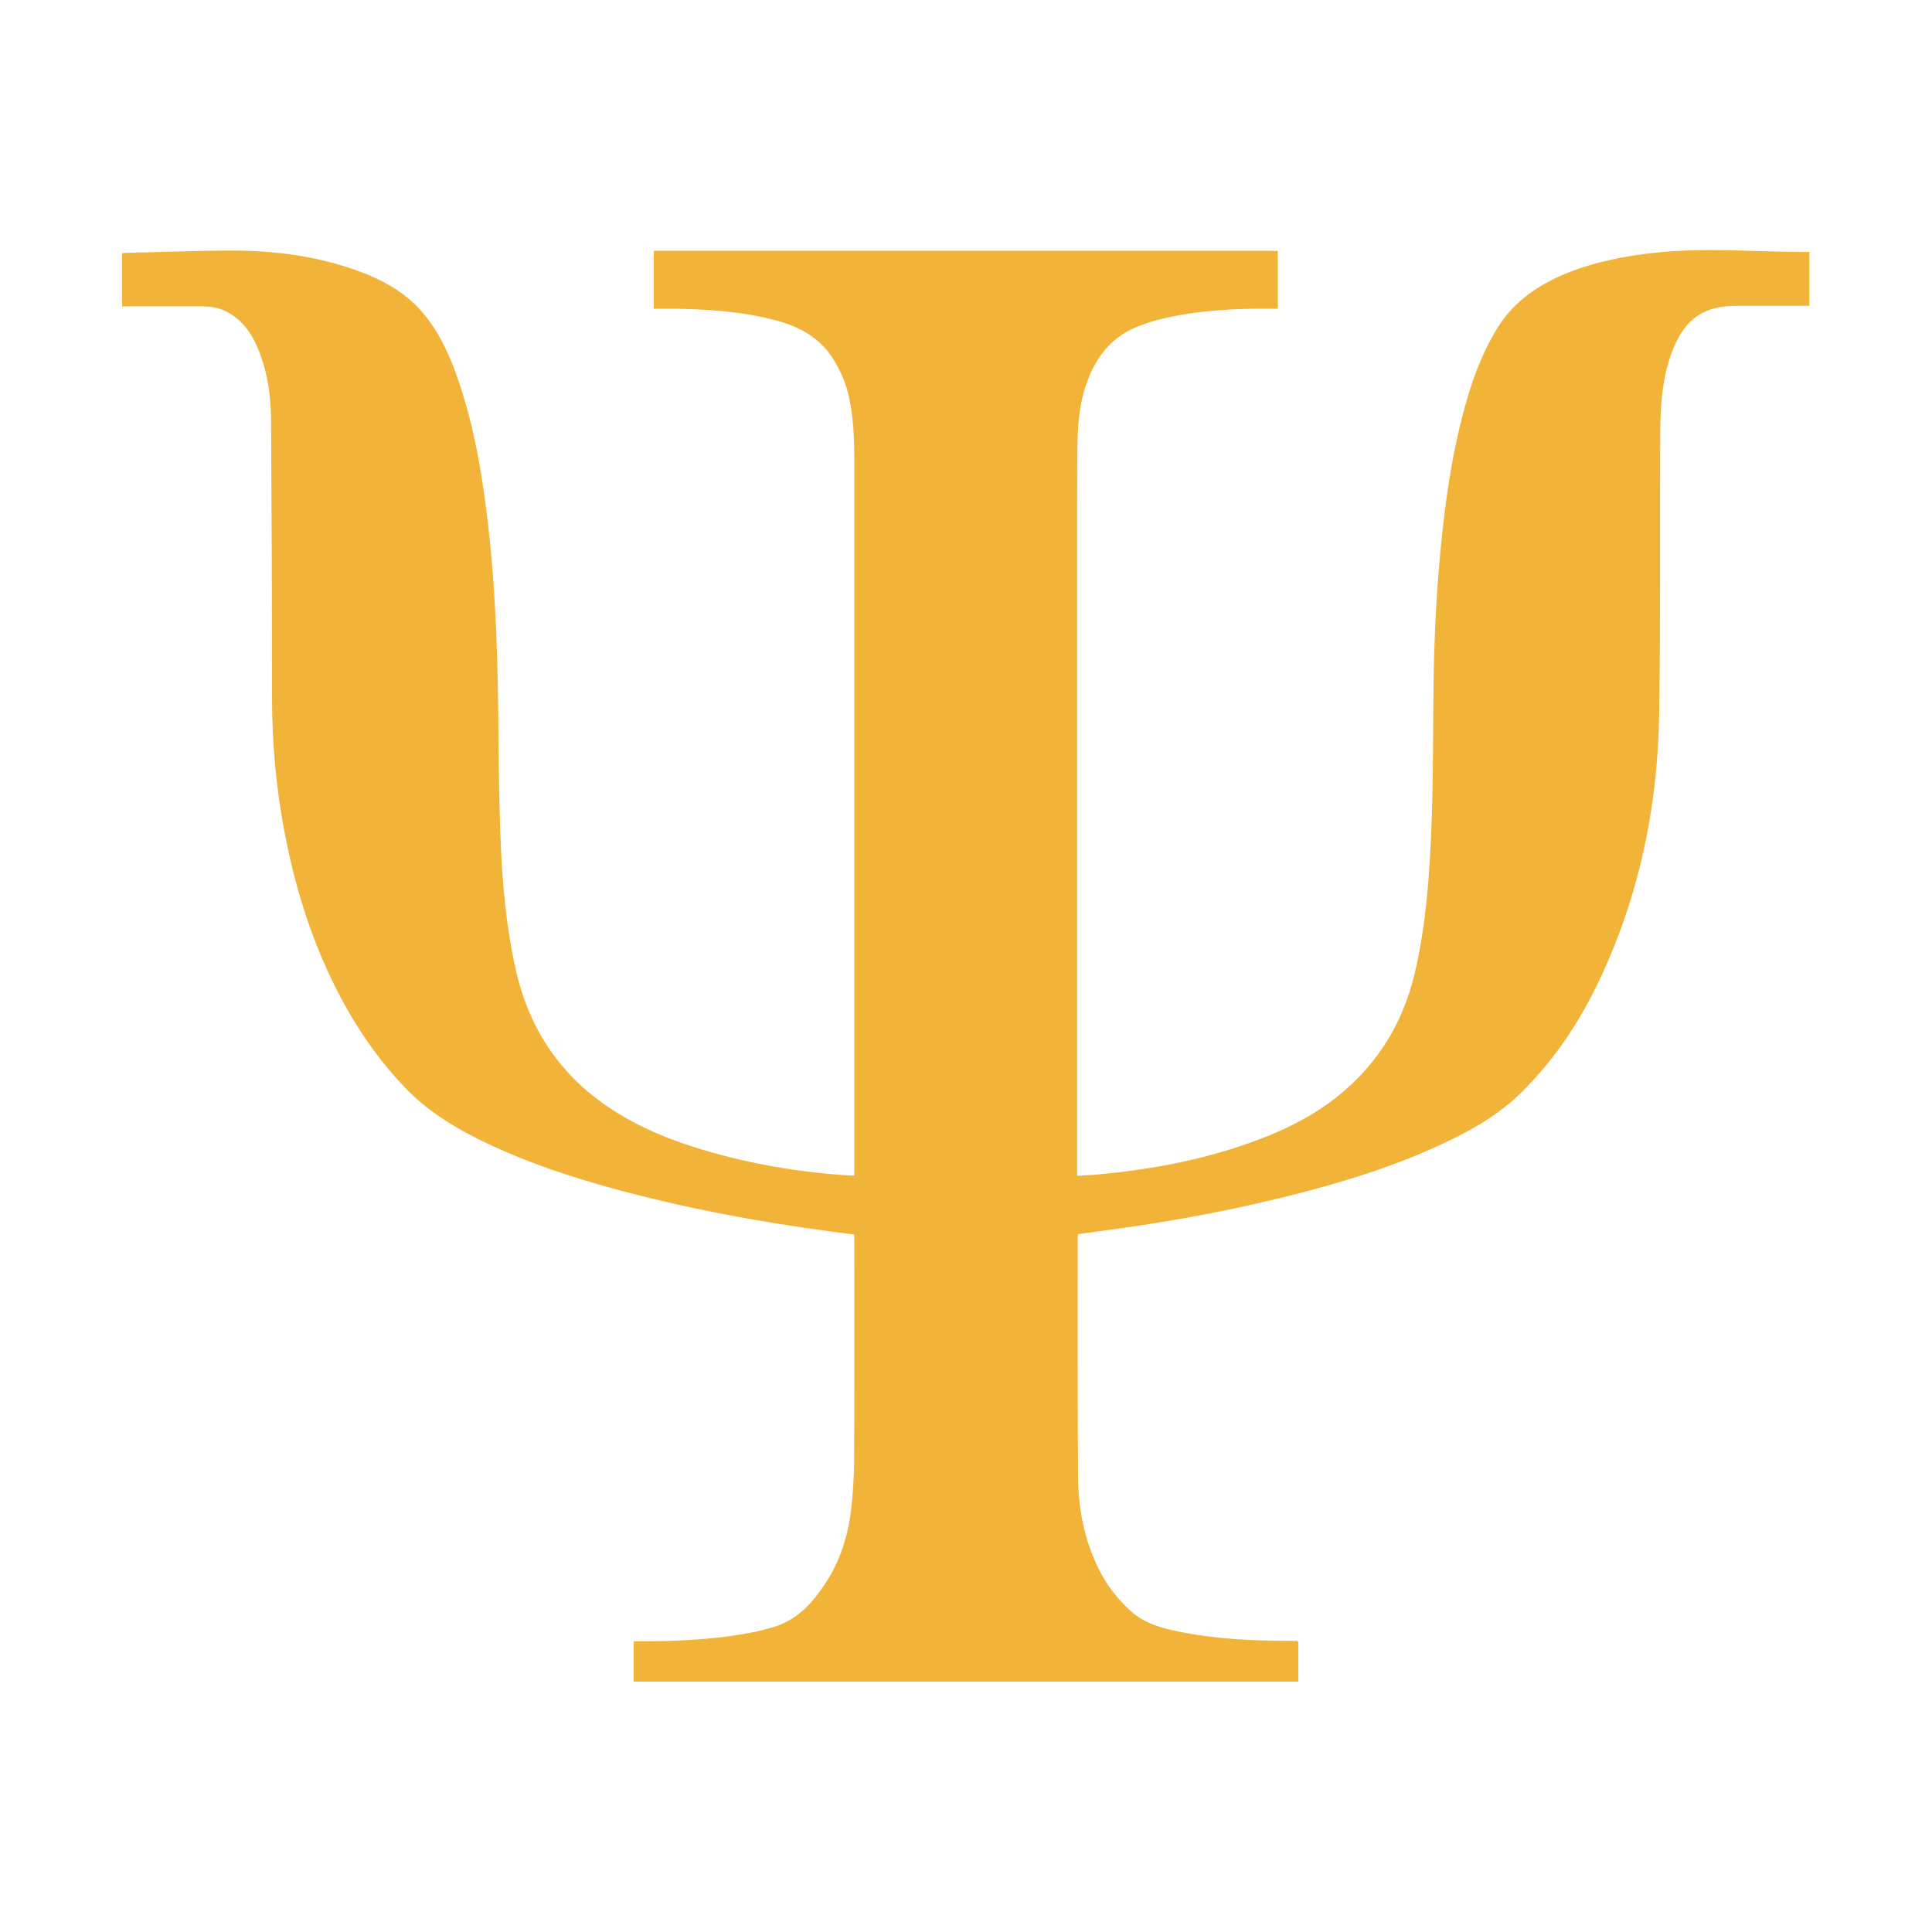
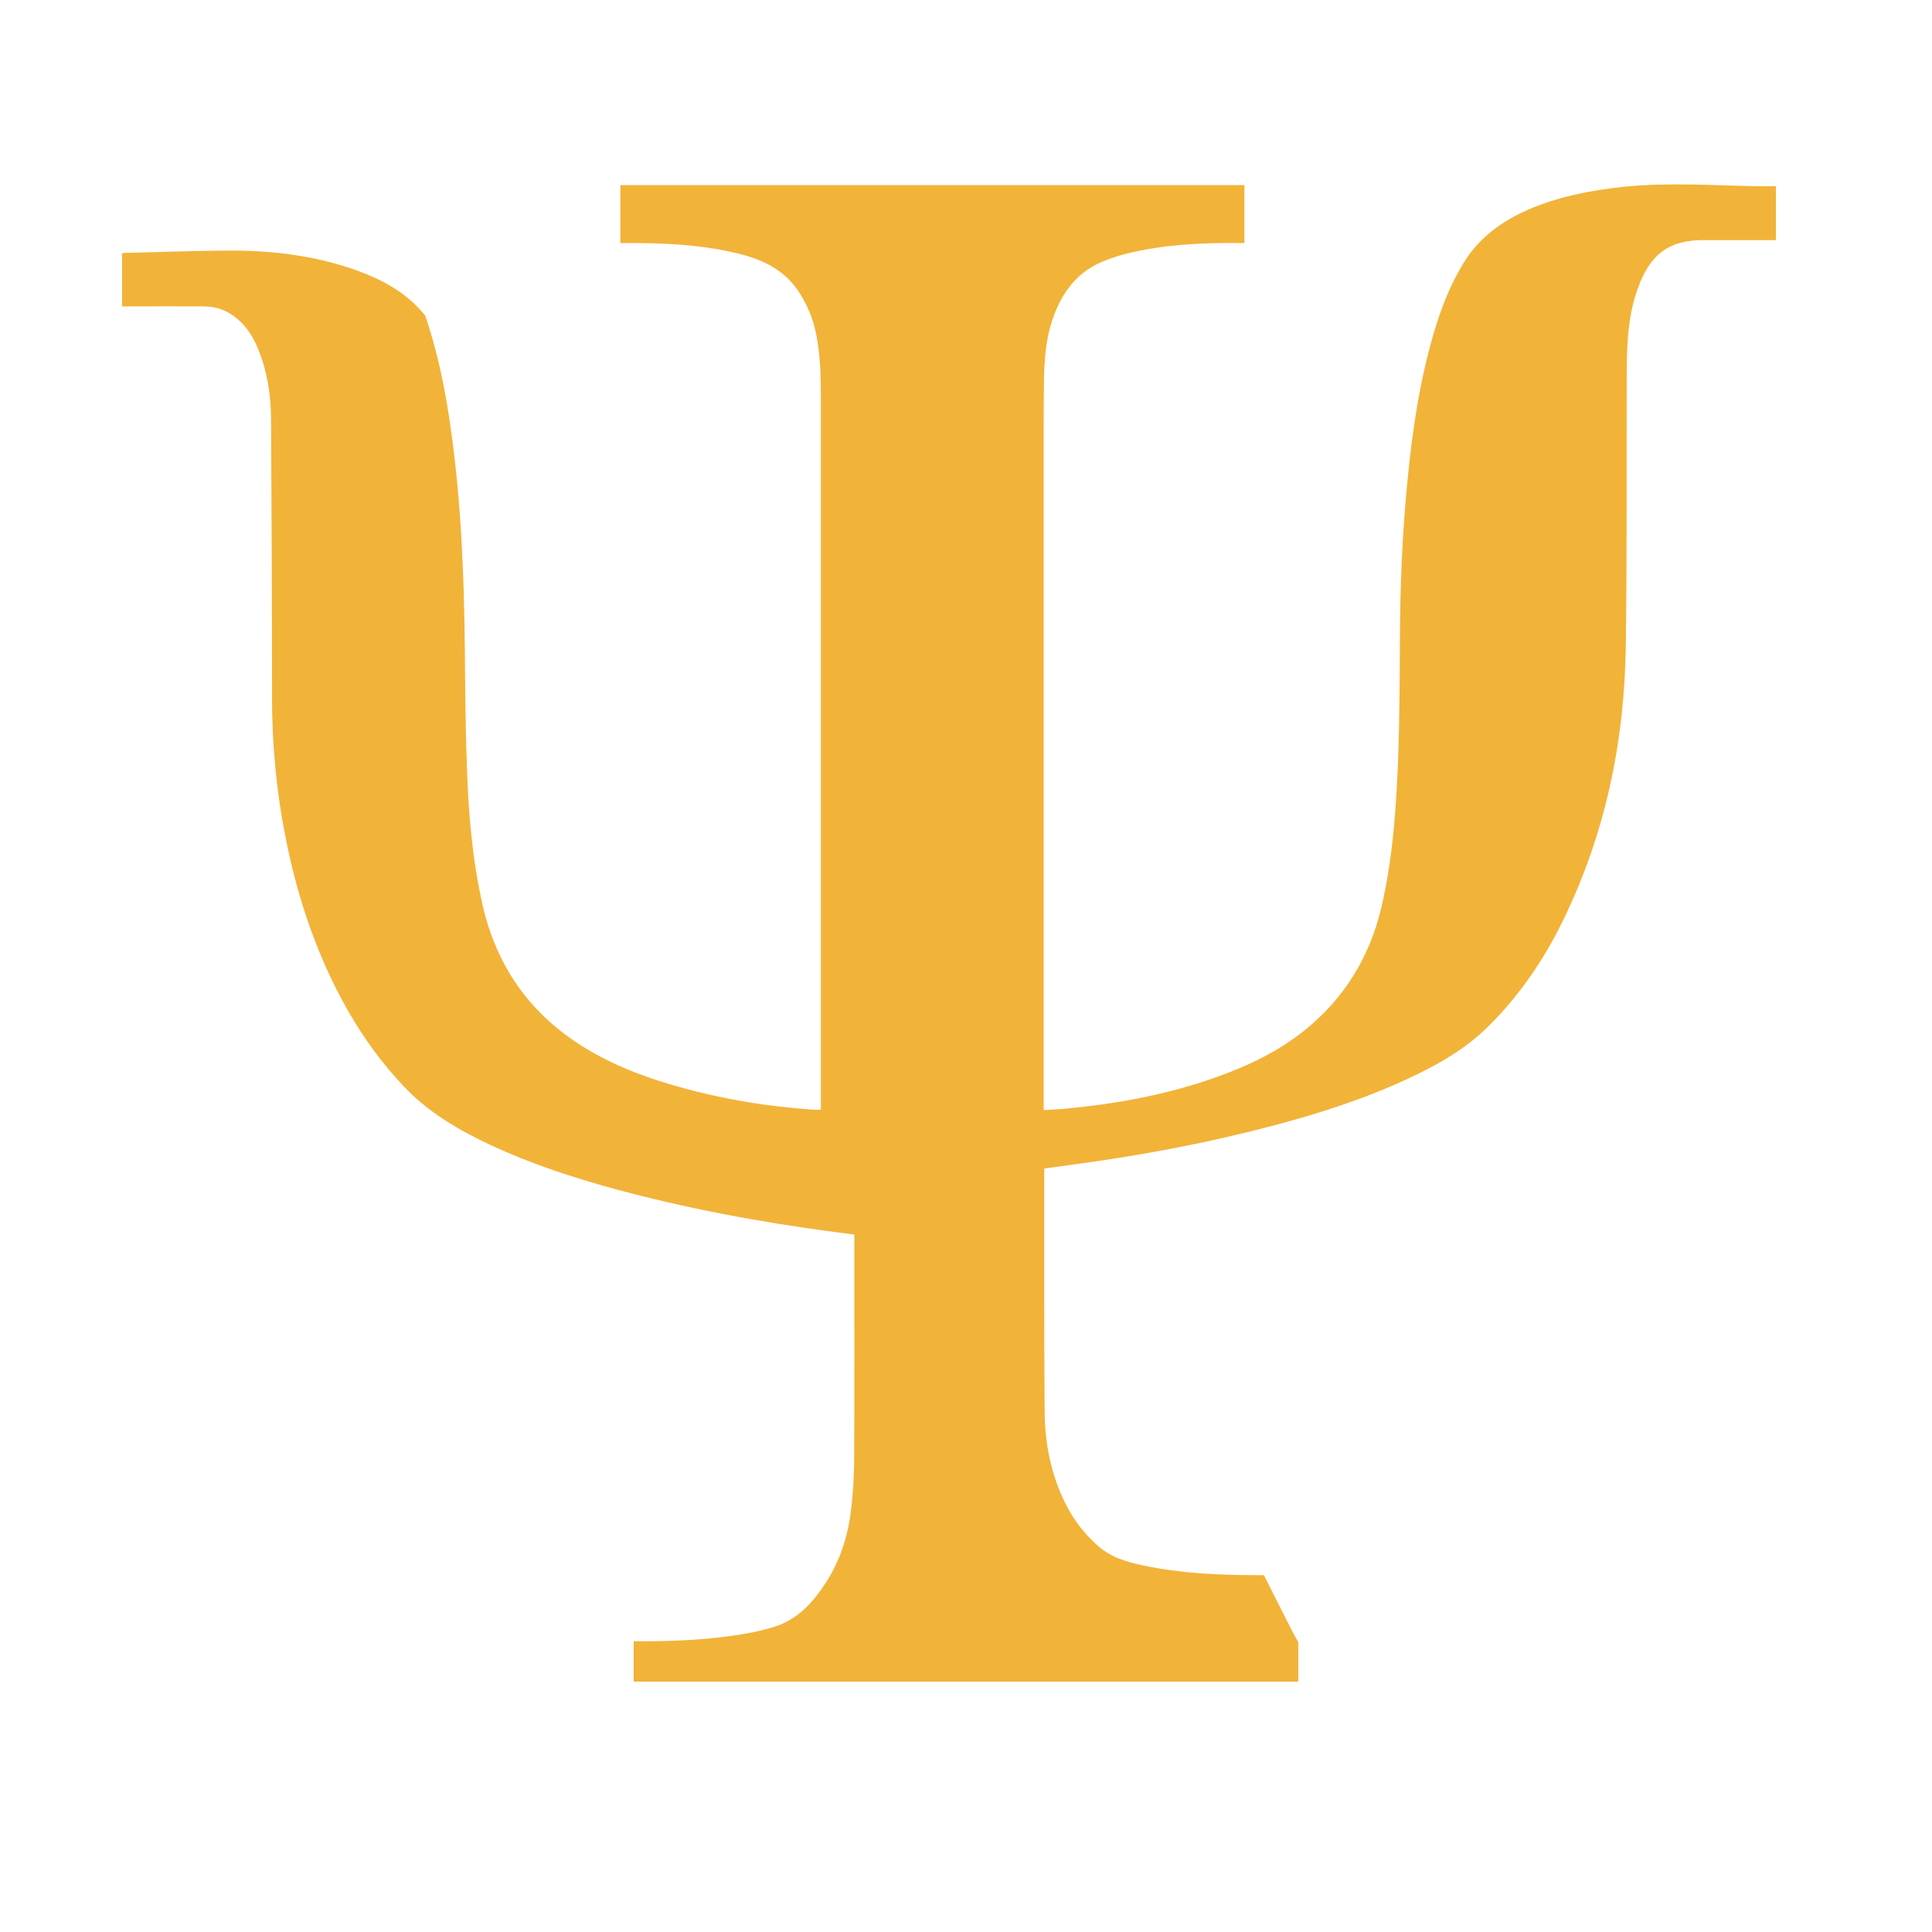
<svg xmlns="http://www.w3.org/2000/svg" version="1.1" id="Capa_1" x="0px" y="0px" viewBox="0 0 1000 1000" style="enable-background:new 0 0 1000 1000;" xml:space="preserve">
  <style type="text/css">
	.st0{fill:#F2B339;}
</style>
  <g>
-     <path class="st0" d="M672,849.8c0,6.8,0,13.6,0,20.6c-114.7,0-229.2,0-344,0c0-6.9,0-13.7,0-20.9c3.1,0,6.2,0,9.2,0   c18.1-0.2,36.1-1.3,53.8-4.9c2.8-0.6,5.5-1.4,8.2-2.1c13-3.5,21.4-12.7,28.3-23.4c7.4-11.4,11.4-24.1,13-37.5   c1-8.3,1.5-16.8,1.6-25.2c0.2-38.1,0.1-76.1,0.1-114.2c0-1,0-1.9,0-3.2c-3.7-0.5-7.3-0.9-10.9-1.4c-38.4-5.1-76.5-12.2-113.9-22.4   c-21.5-5.9-42.7-12.9-63-22.3c-16.7-7.8-32.6-17-45.4-30.6c-11.2-11.8-20.7-24.9-28.8-39c-16.1-28.2-26.3-58.6-32.5-90.4   c-4.7-23.7-6.9-47.7-6.9-71.9c0-48.1-0.2-96.2-0.5-144.3c-0.1-12.4-2-24.7-6.8-36.3c-2.3-5.6-5.4-10.7-10-14.8   c-5.1-4.6-11.1-7-17.9-7c-13.2-0.1-26.4,0-39.6,0c-0.9,0-1.8,0-2.8,0c0-9.2,0-18.2,0-27.4c0.3-0.1,0.7-0.2,1-0.3   c18.9-0.4,37.7-1.2,56.6-1.2c22.3,0.1,44.2,3,65.3,10.8c13.1,4.9,25.1,11.7,34,22.9c8.1,10.2,13.2,21.8,17.3,34   c6.5,19,10.4,38.5,13.2,58.3c5.4,37.9,6.9,76.1,7.3,114.3c0.2,20.6,0.3,41.1,1.1,61.7c0.8,23.8,2.8,47.5,8.1,70.8   c7,30.7,23.5,54.9,50,72c14.7,9.5,30.8,16,47.6,20.9c24.4,7.2,49.3,11.4,74.7,13c0.8,0.1,1.6,0,2.8,0c0-0.9,0-1.8,0-2.6   c0-121.6,0-243.2,0-364.8c0-11.5-0.2-23-2.5-34.3c-1.5-7.5-4.4-14.5-8.5-21c-7-11-17.4-16.7-29.7-19.9c-17.4-4.6-35.2-5.8-53.2-6   c-3.2,0-6.5,0-9.9,0c0-10,0-19.9,0-30c107.6,0,215.2,0,323,0c0,10,0,19.9,0,30c-1,0-1.8,0-2.7,0c-19.1-0.2-38,0.7-56.7,5.1   c-4.9,1.1-9.7,2.7-14.3,4.6c-14.6,6.2-22.3,18.3-26.6,33c-2.5,8.7-3.2,17.7-3.4,26.7c-0.2,11.6-0.2,23.2-0.2,34.7   c0,113.7,0,227.4,0,341c0,1.1,0,2.2,0,3.7c4.1-0.3,7.9-0.4,11.8-0.8c26.2-2.5,51.9-7.2,76.8-16c17-6,33.2-13.6,47.3-25.2   c19.9-16.3,32.6-37.1,38.7-62.1c3.9-16.3,6-32.9,7.3-49.6c2.3-29.9,2.3-59.8,2.5-89.8c0.1-27.5,1.2-54.9,3.9-82.2   c2.5-25.7,6.2-51.2,13.5-76.1c3.9-13.4,8.9-26.3,16.5-38.2c8.5-13.1,20.8-21.3,34.9-27.1c15-6.1,30.8-9.1,46.9-10.8   c23.3-2.4,46.6-0.7,69.9-0.3c3,0.1,5.9,0,9,0c0,9.5,0,18.6,0,27.9c-0.9,0-1.7,0-2.6,0c-11.7,0-23.3,0-35,0   c-16.8,0-26.3,6.4-32.7,21.9c-3.8,9.2-5.6,18.9-6.3,28.8c-0.5,6.4-0.6,12.8-0.6,19.2c-0.2,46.9,0.2,93.8-0.5,140.6   c-0.7,49.5-10.7,97-32.5,141.7c-9.9,20.2-22.4,38.6-38.4,54.5c-11.9,11.9-26.3,20.1-41.4,27.1c-22.8,10.7-46.6,18.3-70.9,24.7   c-33,8.7-66.4,15-100.1,19.6c-5.8,0.8-11.7,1.6-17.6,2.4c-0.1,0.7-0.1,1.3-0.1,2c0,41.1-0.1,82.3,0.2,123.4   c0.1,16.7,3.2,32.8,10.7,47.9c4.1,8.3,9.6,15.5,16.5,21.7c6.8,6.2,15.2,8.7,23.9,10.5c19.5,4.1,39.3,5,59.2,5c1.1,0,2.1,0,3.2,0   C671.4,849.5,671.6,849.6,672,849.8z" />
+     <path class="st0" d="M672,849.8c0,6.8,0,13.6,0,20.6c-114.7,0-229.2,0-344,0c0-6.9,0-13.7,0-20.9c3.1,0,6.2,0,9.2,0   c18.1-0.2,36.1-1.3,53.8-4.9c2.8-0.6,5.5-1.4,8.2-2.1c13-3.5,21.4-12.7,28.3-23.4c7.4-11.4,11.4-24.1,13-37.5   c1-8.3,1.5-16.8,1.6-25.2c0.2-38.1,0.1-76.1,0.1-114.2c0-1,0-1.9,0-3.2c-3.7-0.5-7.3-0.9-10.9-1.4c-38.4-5.1-76.5-12.2-113.9-22.4   c-21.5-5.9-42.7-12.9-63-22.3c-16.7-7.8-32.6-17-45.4-30.6c-11.2-11.8-20.7-24.9-28.8-39c-16.1-28.2-26.3-58.6-32.5-90.4   c-4.7-23.7-6.9-47.7-6.9-71.9c0-48.1-0.2-96.2-0.5-144.3c-0.1-12.4-2-24.7-6.8-36.3c-2.3-5.6-5.4-10.7-10-14.8   c-5.1-4.6-11.1-7-17.9-7c-13.2-0.1-26.4,0-39.6,0c-0.9,0-1.8,0-2.8,0c0-9.2,0-18.2,0-27.4c0.3-0.1,0.7-0.2,1-0.3   c18.9-0.4,37.7-1.2,56.6-1.2c22.3,0.1,44.2,3,65.3,10.8c13.1,4.9,25.1,11.7,34,22.9c6.5,19,10.4,38.5,13.2,58.3c5.4,37.9,6.9,76.1,7.3,114.3c0.2,20.6,0.3,41.1,1.1,61.7c0.8,23.8,2.8,47.5,8.1,70.8   c7,30.7,23.5,54.9,50,72c14.7,9.5,30.8,16,47.6,20.9c24.4,7.2,49.3,11.4,74.7,13c0.8,0.1,1.6,0,2.8,0c0-0.9,0-1.8,0-2.6   c0-121.6,0-243.2,0-364.8c0-11.5-0.2-23-2.5-34.3c-1.5-7.5-4.4-14.5-8.5-21c-7-11-17.4-16.7-29.7-19.9c-17.4-4.6-35.2-5.8-53.2-6   c-3.2,0-6.5,0-9.9,0c0-10,0-19.9,0-30c107.6,0,215.2,0,323,0c0,10,0,19.9,0,30c-1,0-1.8,0-2.7,0c-19.1-0.2-38,0.7-56.7,5.1   c-4.9,1.1-9.7,2.7-14.3,4.6c-14.6,6.2-22.3,18.3-26.6,33c-2.5,8.7-3.2,17.7-3.4,26.7c-0.2,11.6-0.2,23.2-0.2,34.7   c0,113.7,0,227.4,0,341c0,1.1,0,2.2,0,3.7c4.1-0.3,7.9-0.4,11.8-0.8c26.2-2.5,51.9-7.2,76.8-16c17-6,33.2-13.6,47.3-25.2   c19.9-16.3,32.6-37.1,38.7-62.1c3.9-16.3,6-32.9,7.3-49.6c2.3-29.9,2.3-59.8,2.5-89.8c0.1-27.5,1.2-54.9,3.9-82.2   c2.5-25.7,6.2-51.2,13.5-76.1c3.9-13.4,8.9-26.3,16.5-38.2c8.5-13.1,20.8-21.3,34.9-27.1c15-6.1,30.8-9.1,46.9-10.8   c23.3-2.4,46.6-0.7,69.9-0.3c3,0.1,5.9,0,9,0c0,9.5,0,18.6,0,27.9c-0.9,0-1.7,0-2.6,0c-11.7,0-23.3,0-35,0   c-16.8,0-26.3,6.4-32.7,21.9c-3.8,9.2-5.6,18.9-6.3,28.8c-0.5,6.4-0.6,12.8-0.6,19.2c-0.2,46.9,0.2,93.8-0.5,140.6   c-0.7,49.5-10.7,97-32.5,141.7c-9.9,20.2-22.4,38.6-38.4,54.5c-11.9,11.9-26.3,20.1-41.4,27.1c-22.8,10.7-46.6,18.3-70.9,24.7   c-33,8.7-66.4,15-100.1,19.6c-5.8,0.8-11.7,1.6-17.6,2.4c-0.1,0.7-0.1,1.3-0.1,2c0,41.1-0.1,82.3,0.2,123.4   c0.1,16.7,3.2,32.8,10.7,47.9c4.1,8.3,9.6,15.5,16.5,21.7c6.8,6.2,15.2,8.7,23.9,10.5c19.5,4.1,39.3,5,59.2,5c1.1,0,2.1,0,3.2,0   C671.4,849.5,671.6,849.6,672,849.8z" />
  </g>
</svg>